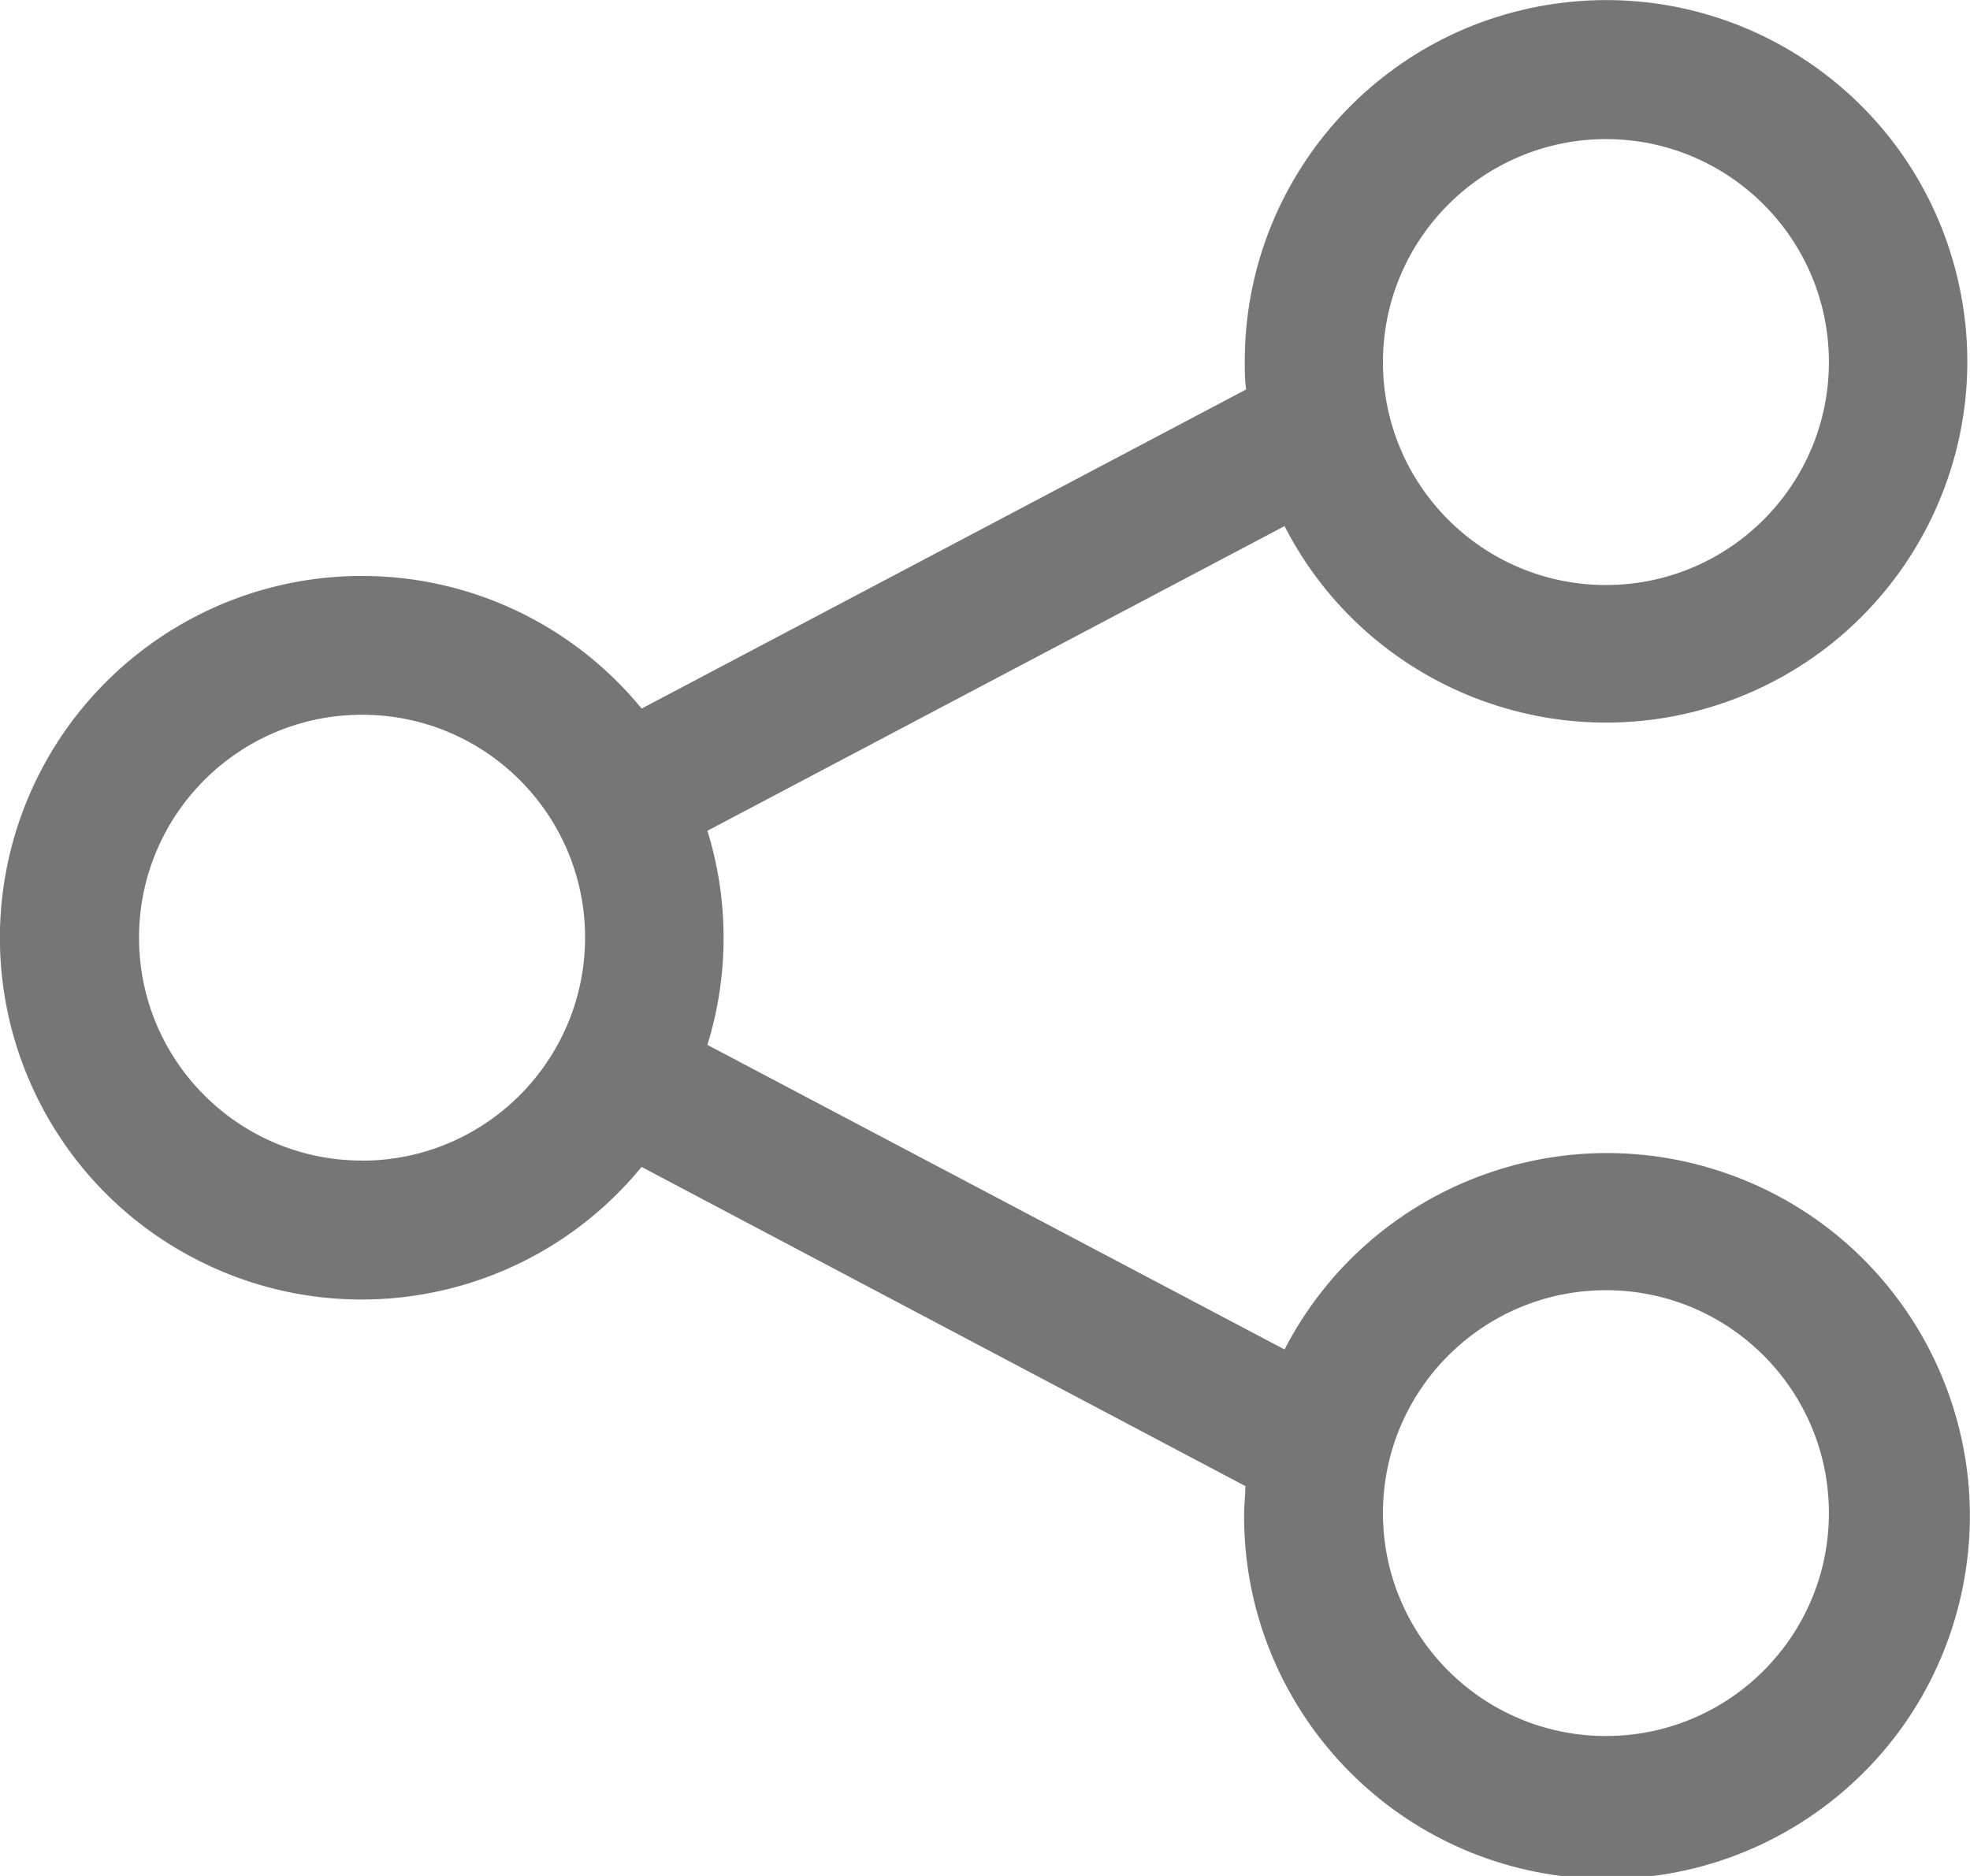
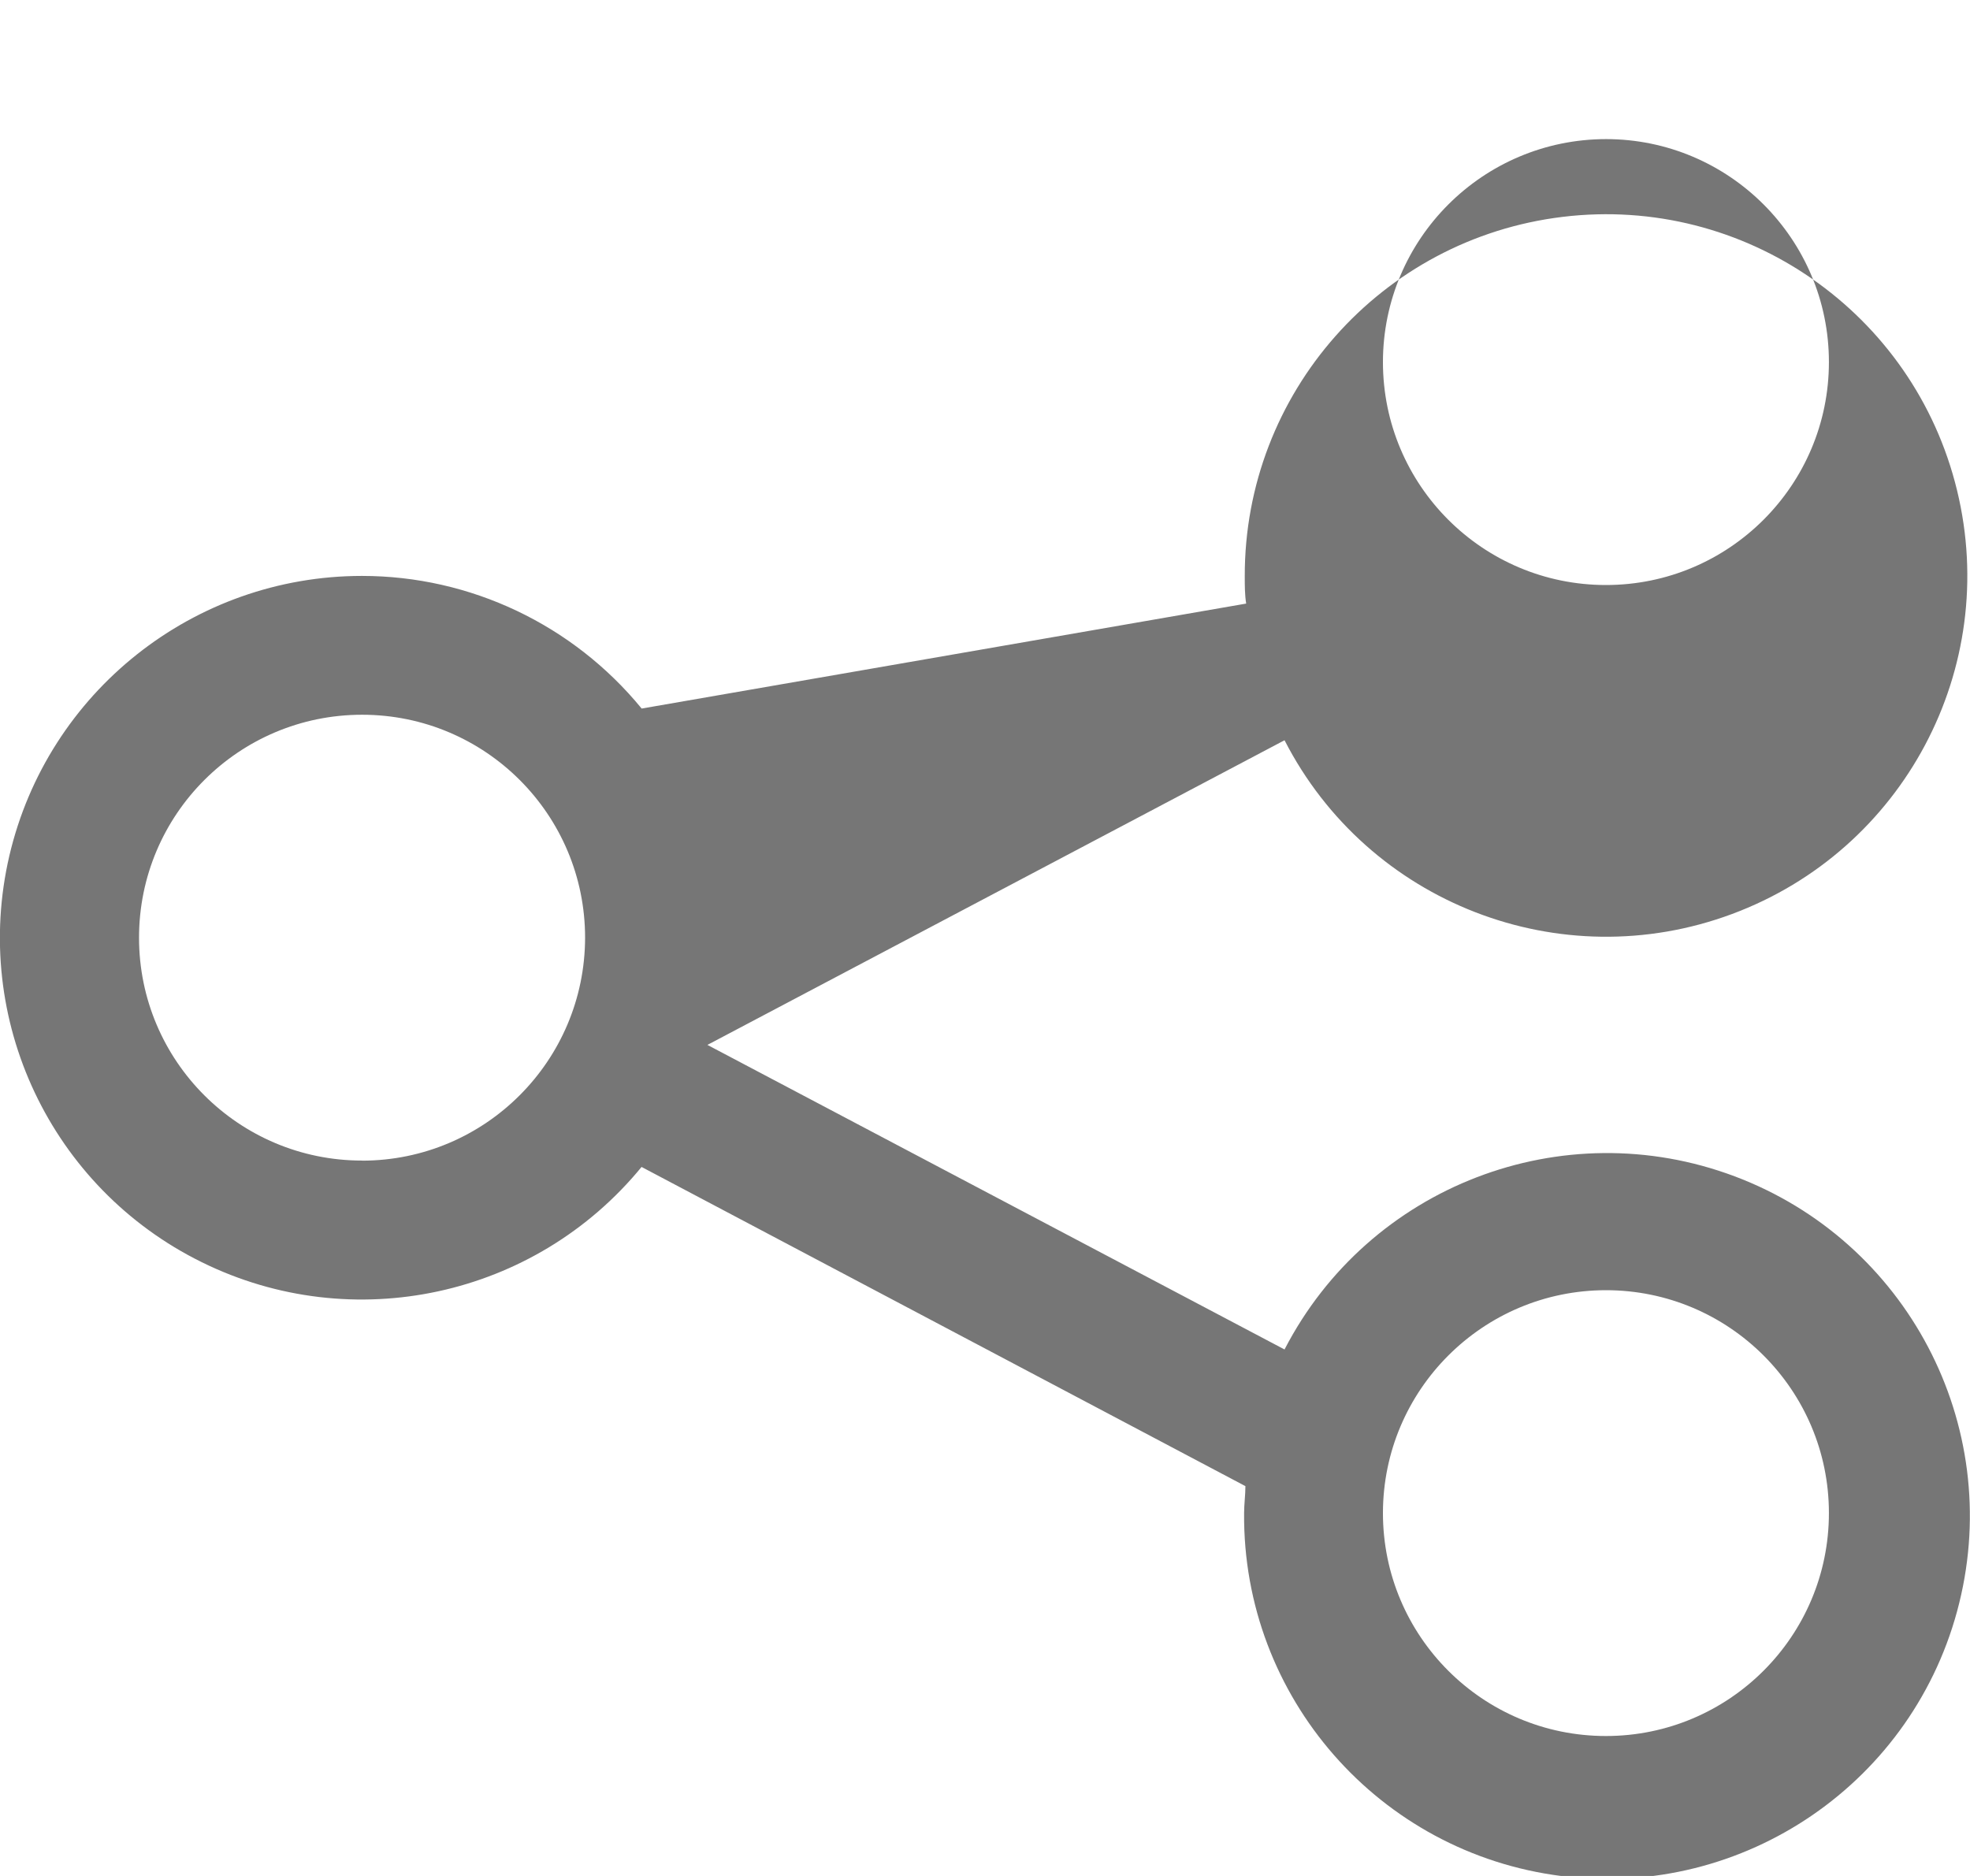
<svg xmlns="http://www.w3.org/2000/svg" width="21" height="20" viewBox="0 0 21 20">
-   <path fill="#767676" d="M3.859 6.14C2.066 6.14.509 7.376.1 9.122c-.407 1.746.443 3.543 2.052 4.335 1.608.793 3.55.372 4.687-1.016l6.437 3.403c0 .096-.014.192-.014.288-.016 1.962 1.44 3.624 3.385 3.869 1.947.244 3.768-1.006 4.238-2.91.471-1.904-.558-3.86-2.394-4.55s-3.898.103-4.798 1.846l-6.152-3.247c.23-.744.23-1.54 0-2.283l6.152-3.248c.89 1.737 2.94 2.533 4.769 1.853 1.83-.68 2.861-2.62 2.4-4.517-.46-1.897-2.266-3.15-4.203-2.916-1.938.234-3.394 1.88-3.39 3.832 0 .099 0 .195.015.291L6.84 7.554C6.108 6.66 5.014 6.14 3.859 6.14zm13.26 7.615c1.312 0 2.377 1.064 2.377 2.376 0 1.313-1.065 2.377-2.377 2.377-1.313 0-2.377-1.064-2.377-2.377.001-1.312 1.065-2.375 2.377-2.376zm0-12.272c1.312 0 2.377 1.065 2.377 2.377 0 1.313-1.065 2.377-2.377 2.377-1.313 0-2.377-1.064-2.377-2.377.001-1.312 1.065-2.375 2.377-2.377zm-13.26 10.89c-1.313 0-2.377-1.063-2.377-2.376S2.546 7.62 3.86 7.62c1.313 0 2.377 1.064 2.377 2.377-.002 1.312-1.065 2.376-2.377 2.377z" />
+   <path fill="#767676" d="M3.859 6.14C2.066 6.14.509 7.376.1 9.122c-.407 1.746.443 3.543 2.052 4.335 1.608.793 3.55.372 4.687-1.016l6.437 3.403c0 .096-.014.192-.014.288-.016 1.962 1.44 3.624 3.385 3.869 1.947.244 3.768-1.006 4.238-2.91.471-1.904-.558-3.86-2.394-4.55s-3.898.103-4.798 1.846l-6.152-3.247l6.152-3.248c.89 1.737 2.94 2.533 4.769 1.853 1.83-.68 2.861-2.62 2.4-4.517-.46-1.897-2.266-3.15-4.203-2.916-1.938.234-3.394 1.88-3.39 3.832 0 .099 0 .195.015.291L6.84 7.554C6.108 6.66 5.014 6.14 3.859 6.14zm13.26 7.615c1.312 0 2.377 1.064 2.377 2.376 0 1.313-1.065 2.377-2.377 2.377-1.313 0-2.377-1.064-2.377-2.377.001-1.312 1.065-2.375 2.377-2.376zm0-12.272c1.312 0 2.377 1.065 2.377 2.377 0 1.313-1.065 2.377-2.377 2.377-1.313 0-2.377-1.064-2.377-2.377.001-1.312 1.065-2.375 2.377-2.377zm-13.26 10.89c-1.313 0-2.377-1.063-2.377-2.376S2.546 7.62 3.86 7.62c1.313 0 2.377 1.064 2.377 2.377-.002 1.312-1.065 2.376-2.377 2.377z" />
</svg>